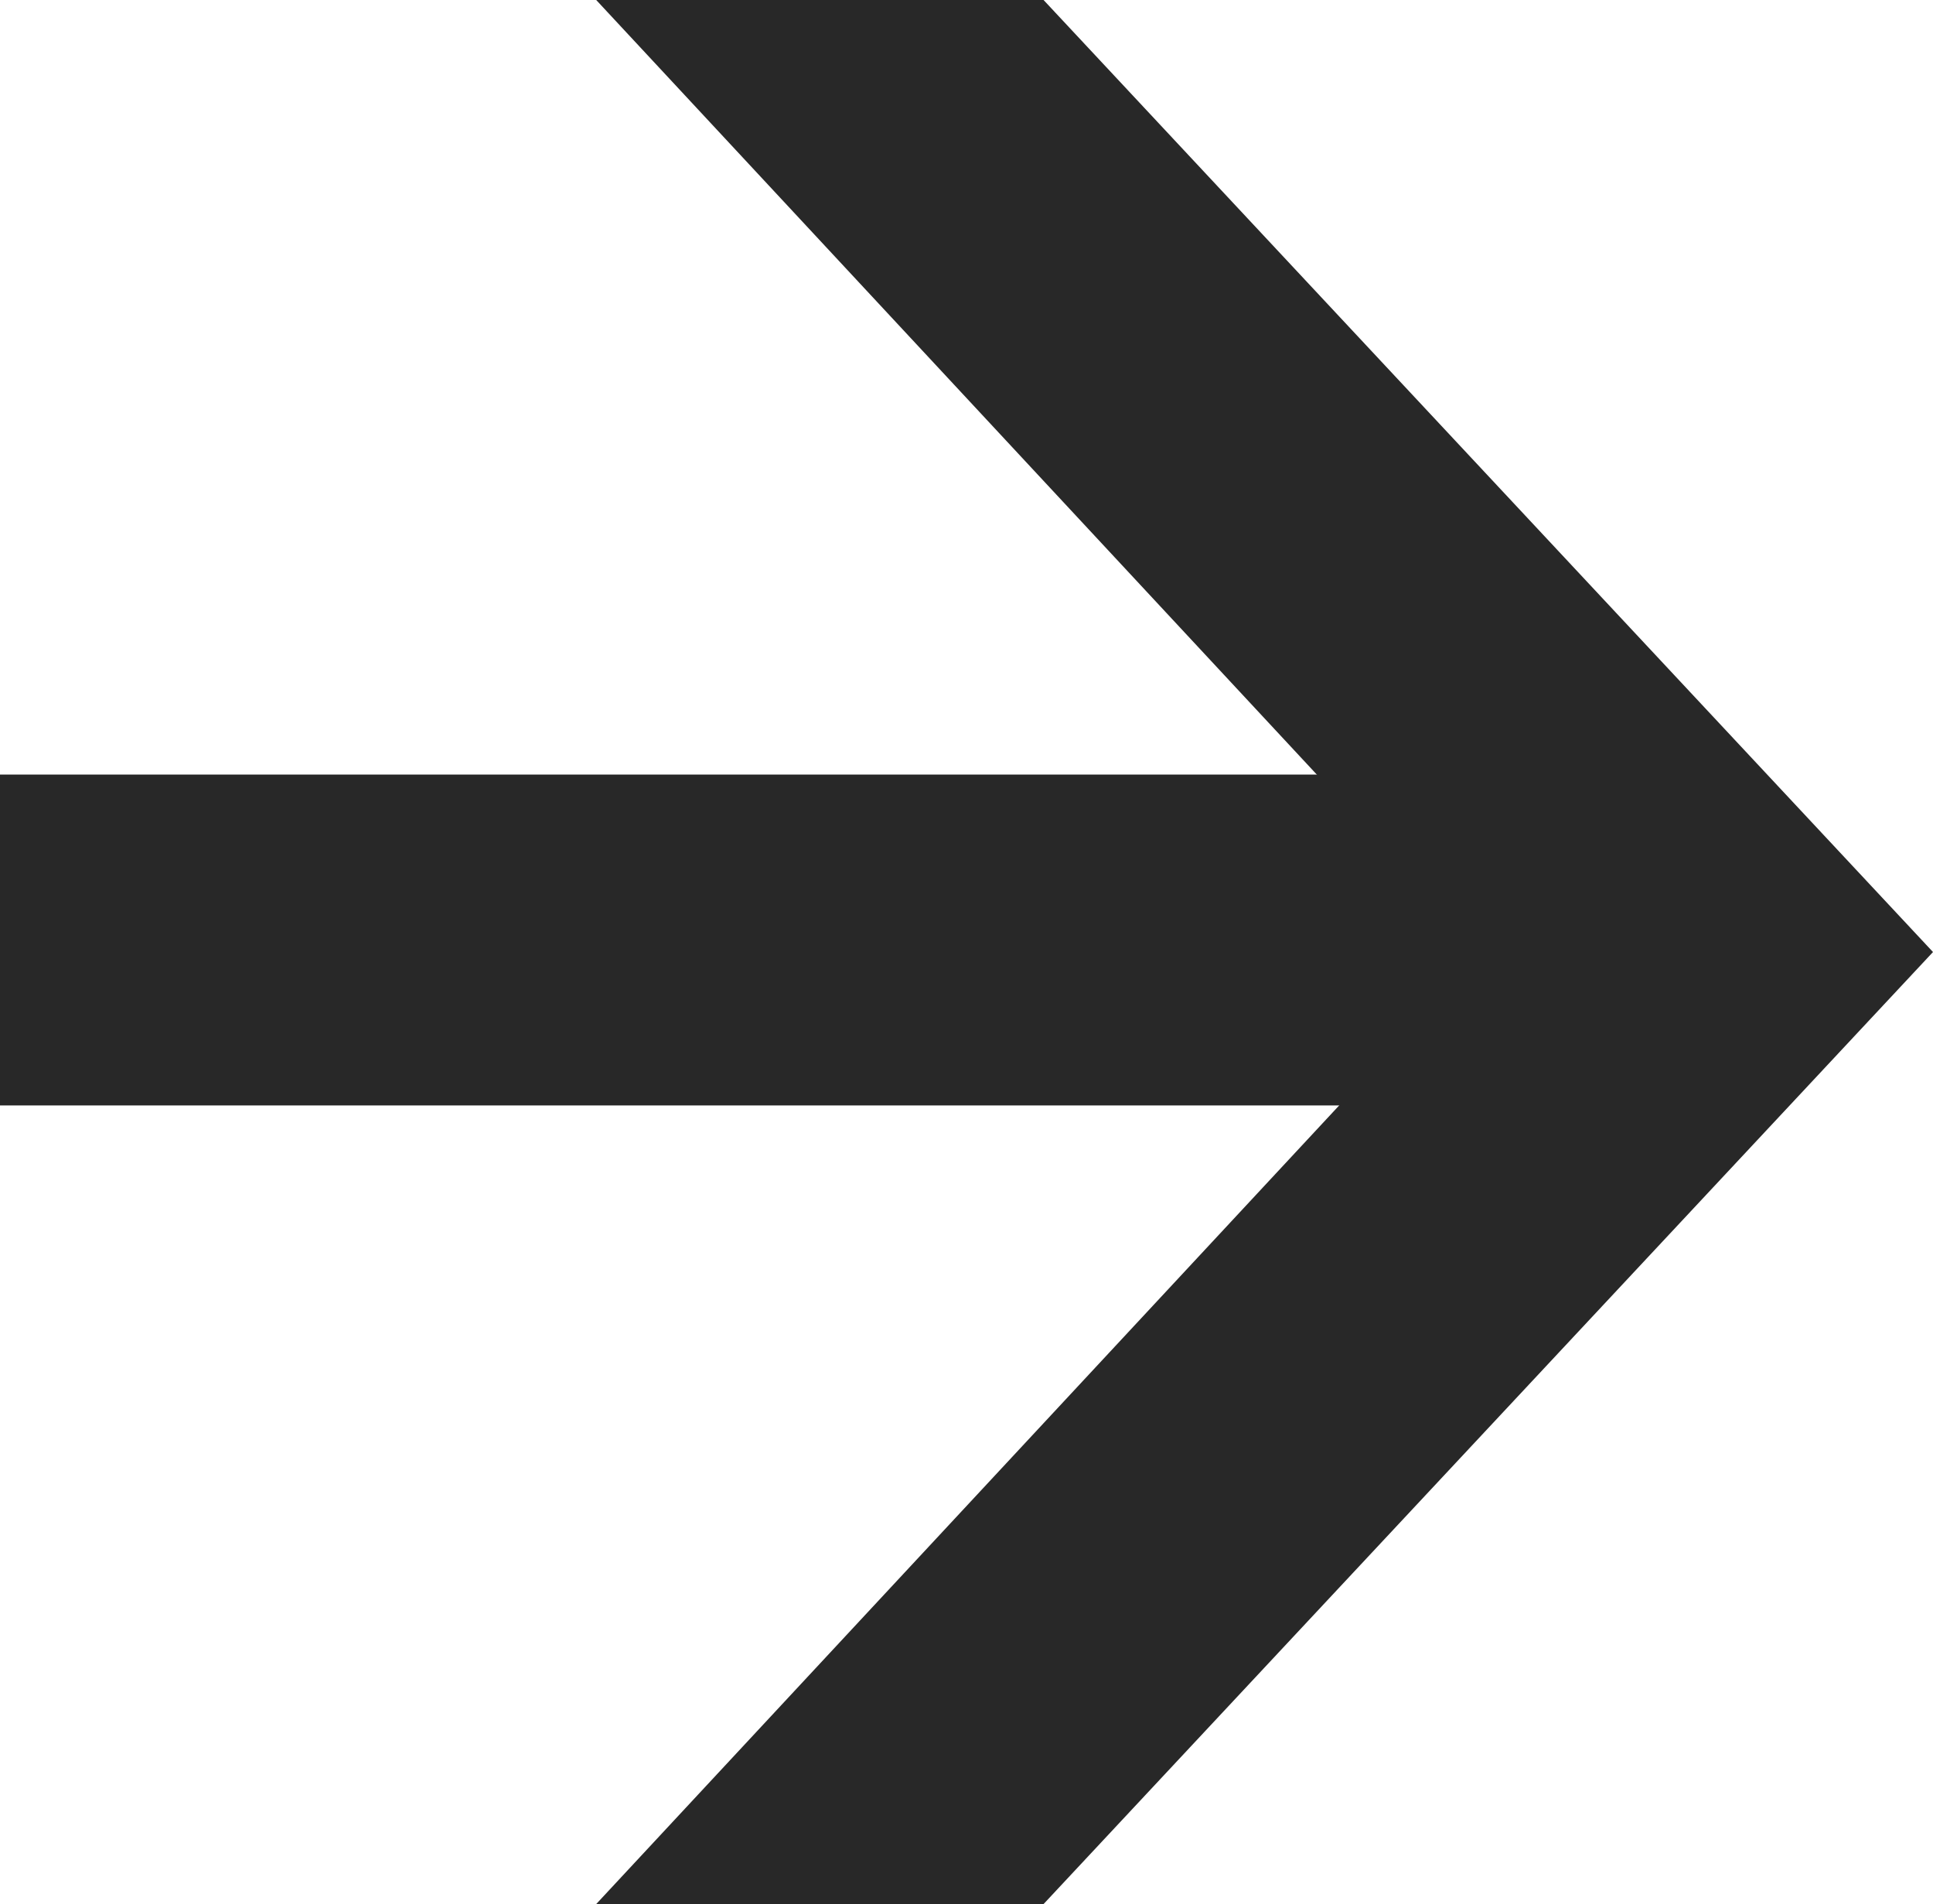
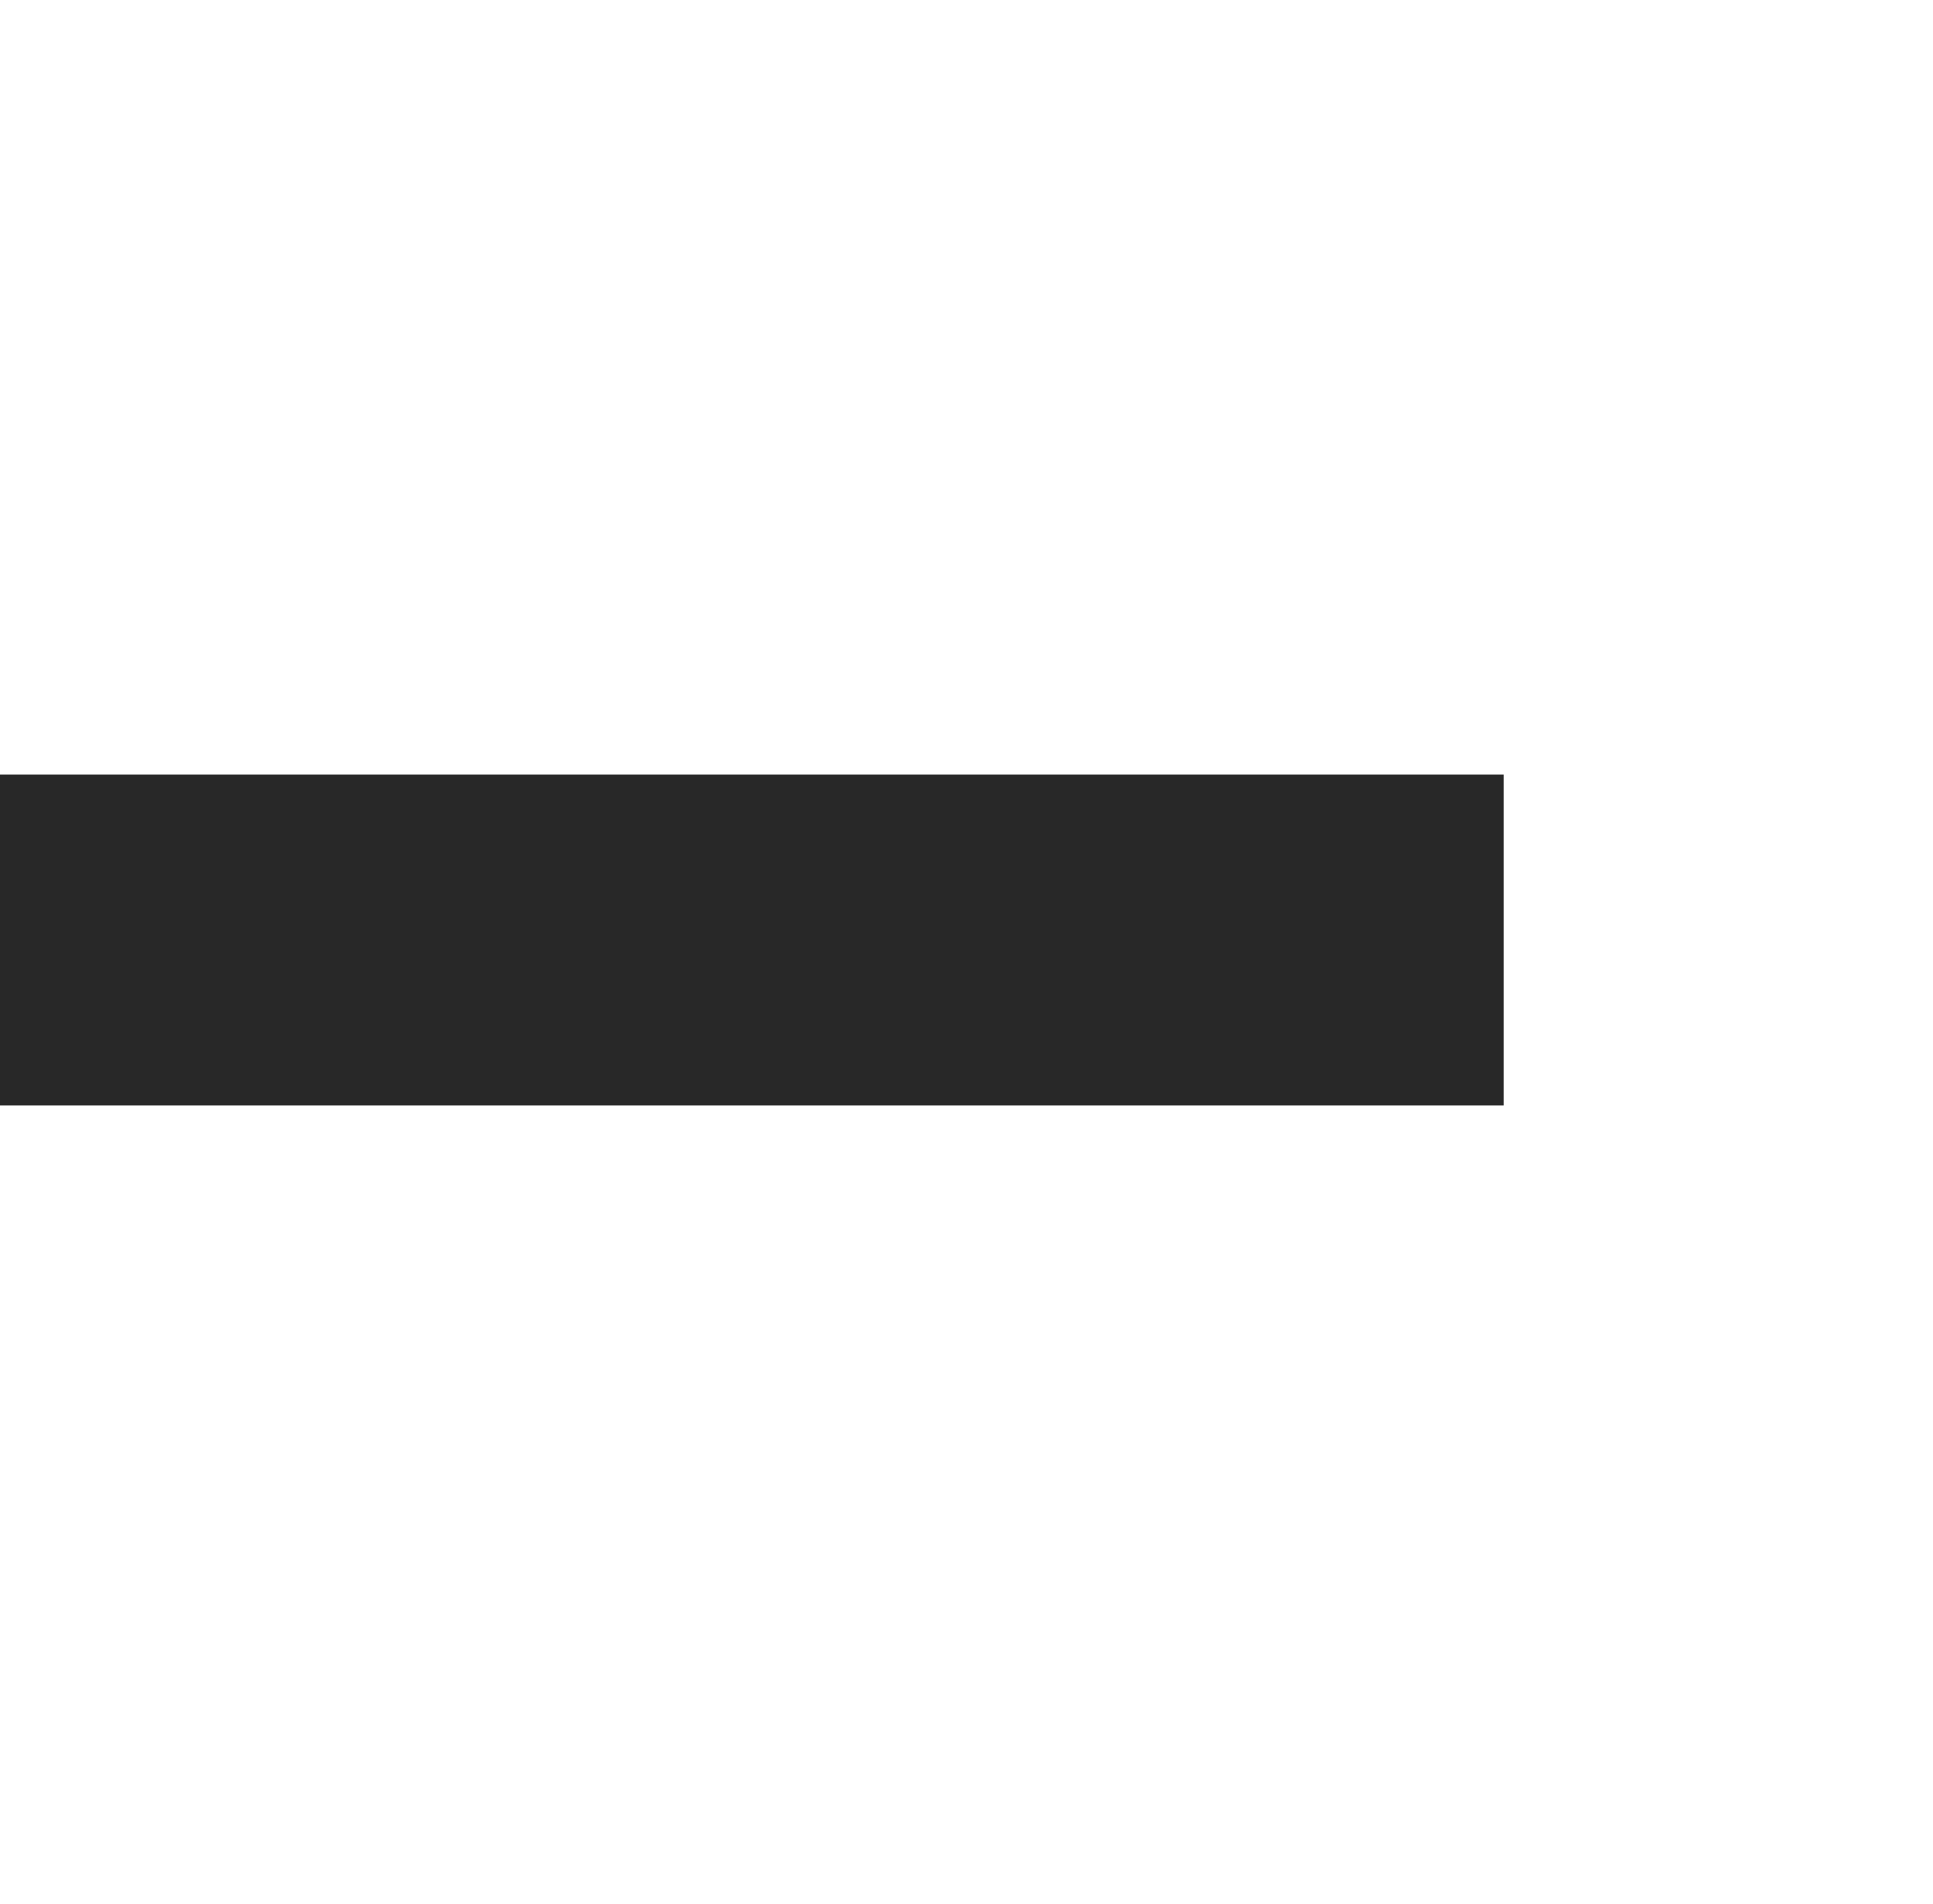
<svg xmlns="http://www.w3.org/2000/svg" id="_レイヤー_1" viewBox="0 0 25.71 25.32">
  <defs>
    <style>.cls-1{fill:#282828;}</style>
  </defs>
-   <polygon class="cls-1" points="19.71 12.66 7.93 25.32 13.88 25.32 25.71 12.66 13.88 0 7.93 0 19.71 12.66" />
  <rect class="cls-1" x="0" y="10.3" width="20" height="4.4" transform="translate(20 25) rotate(-180)" />
</svg>